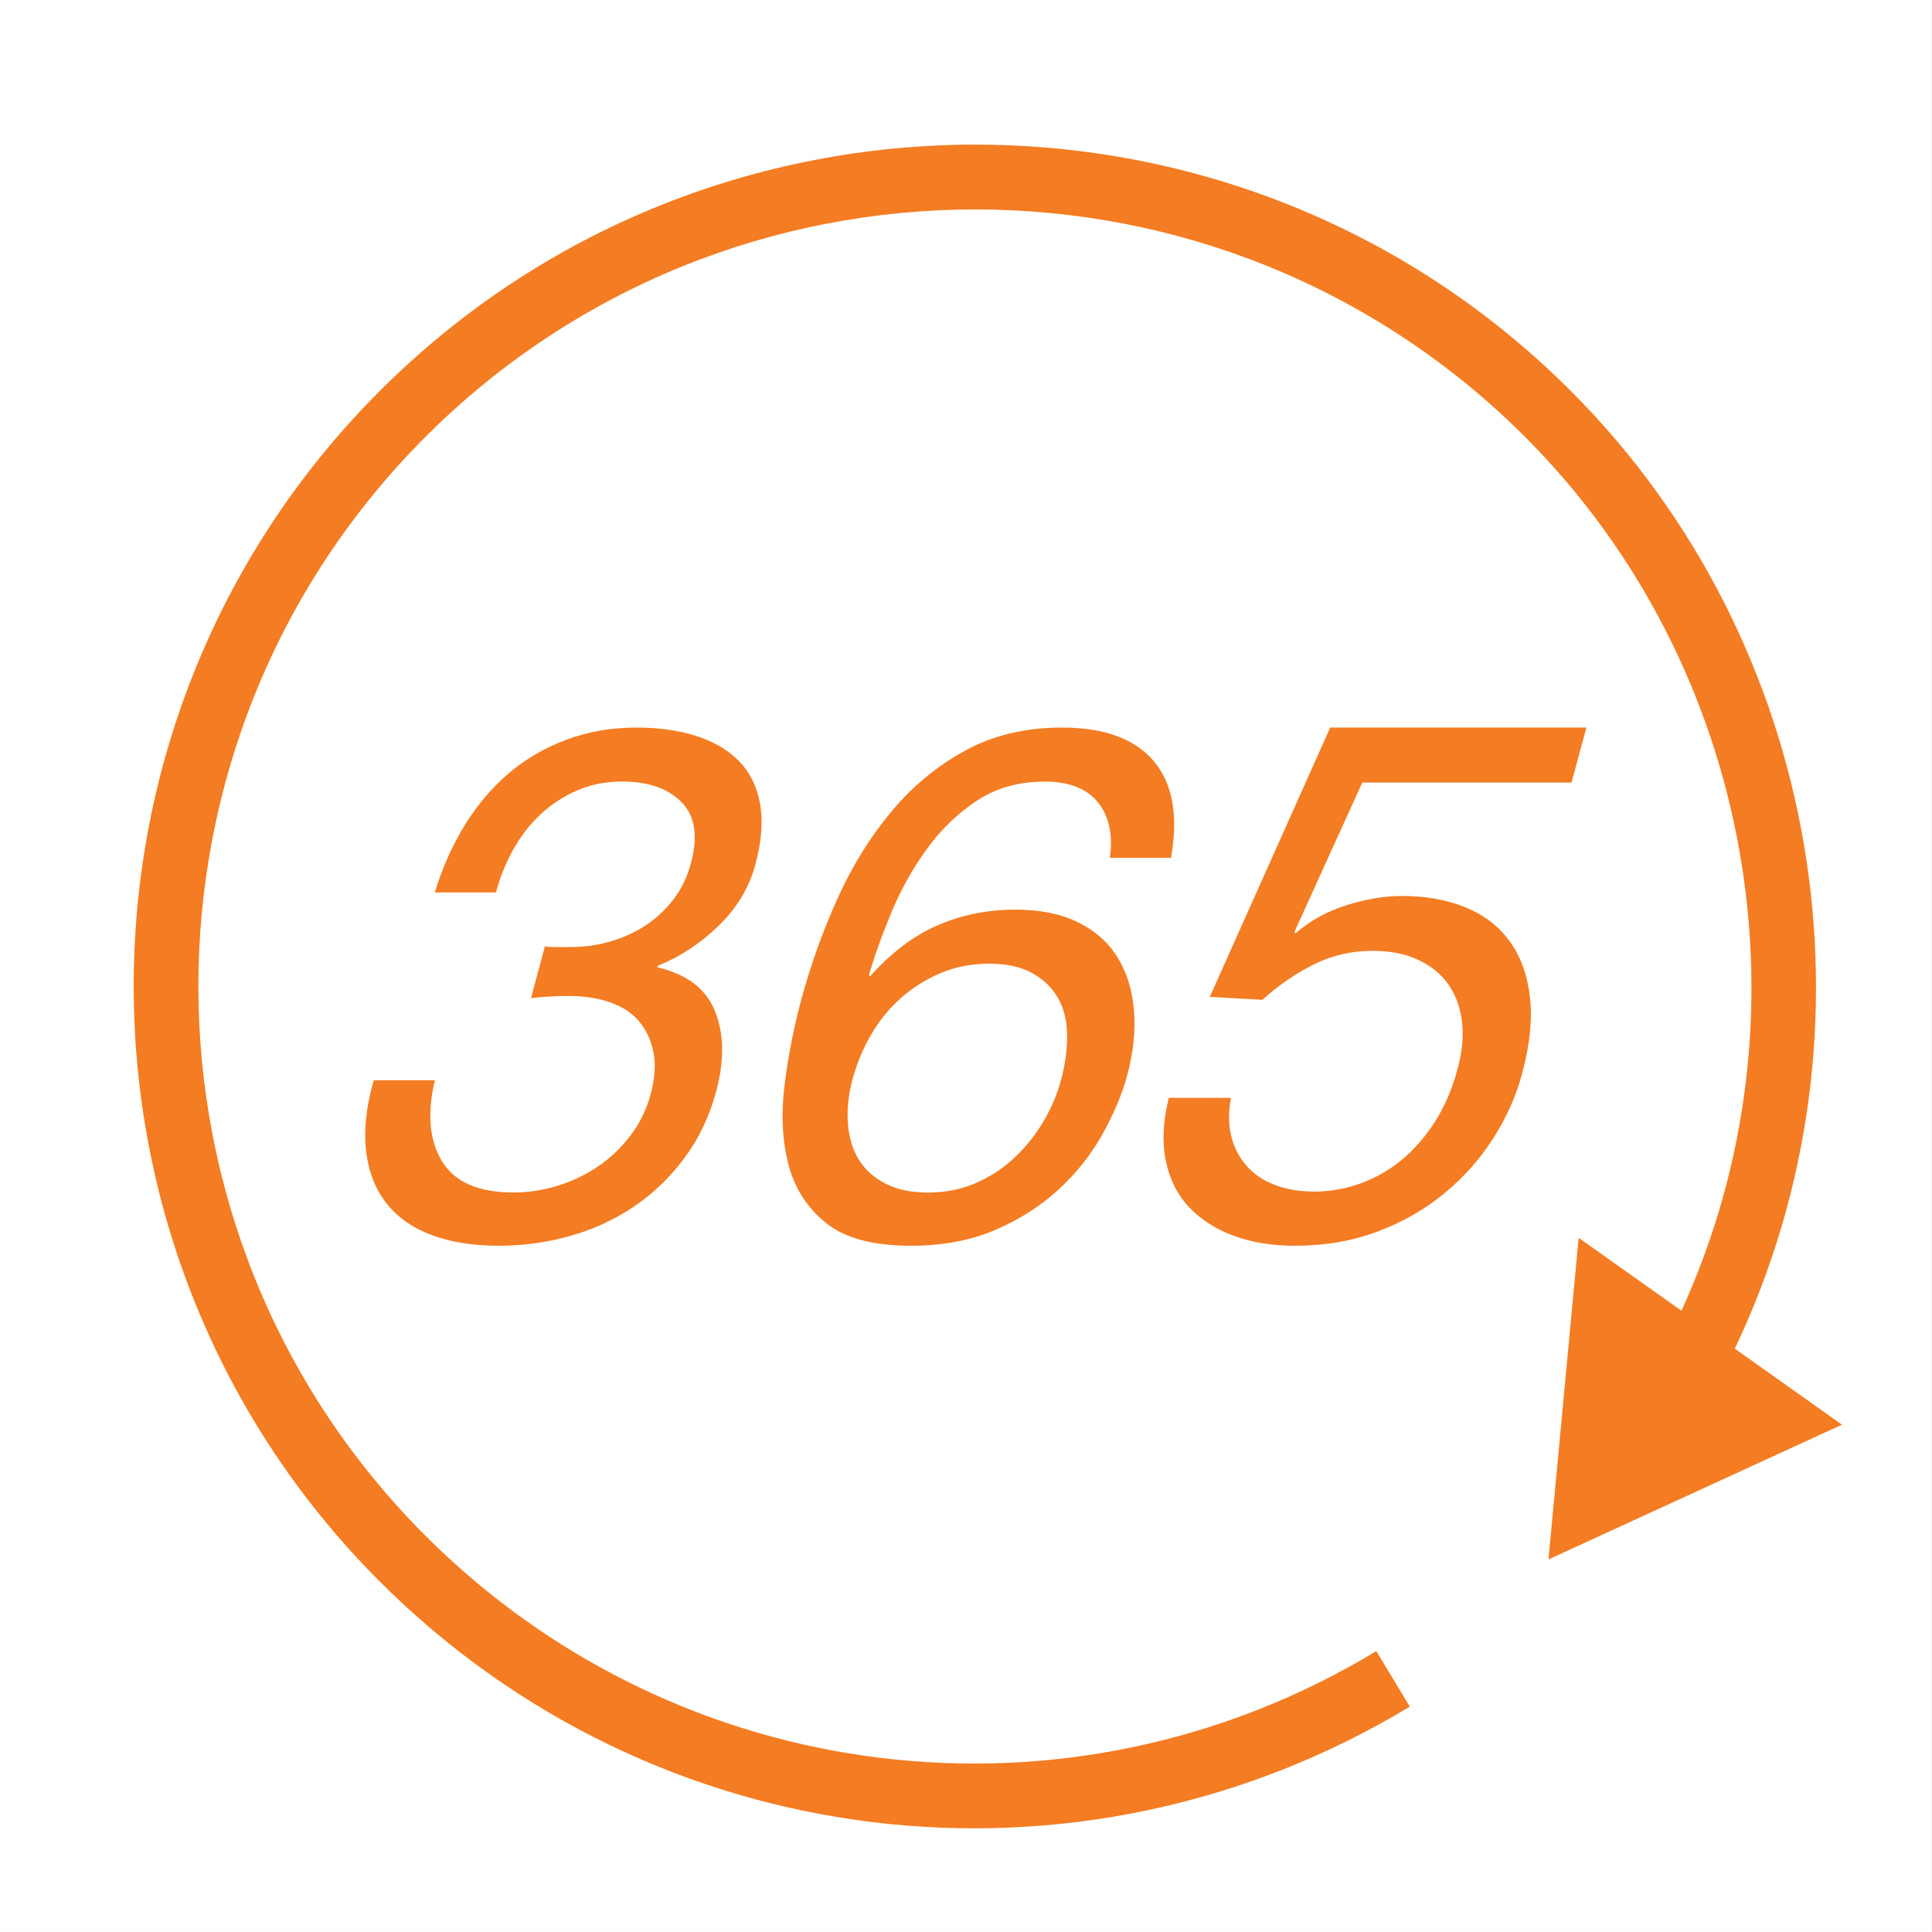
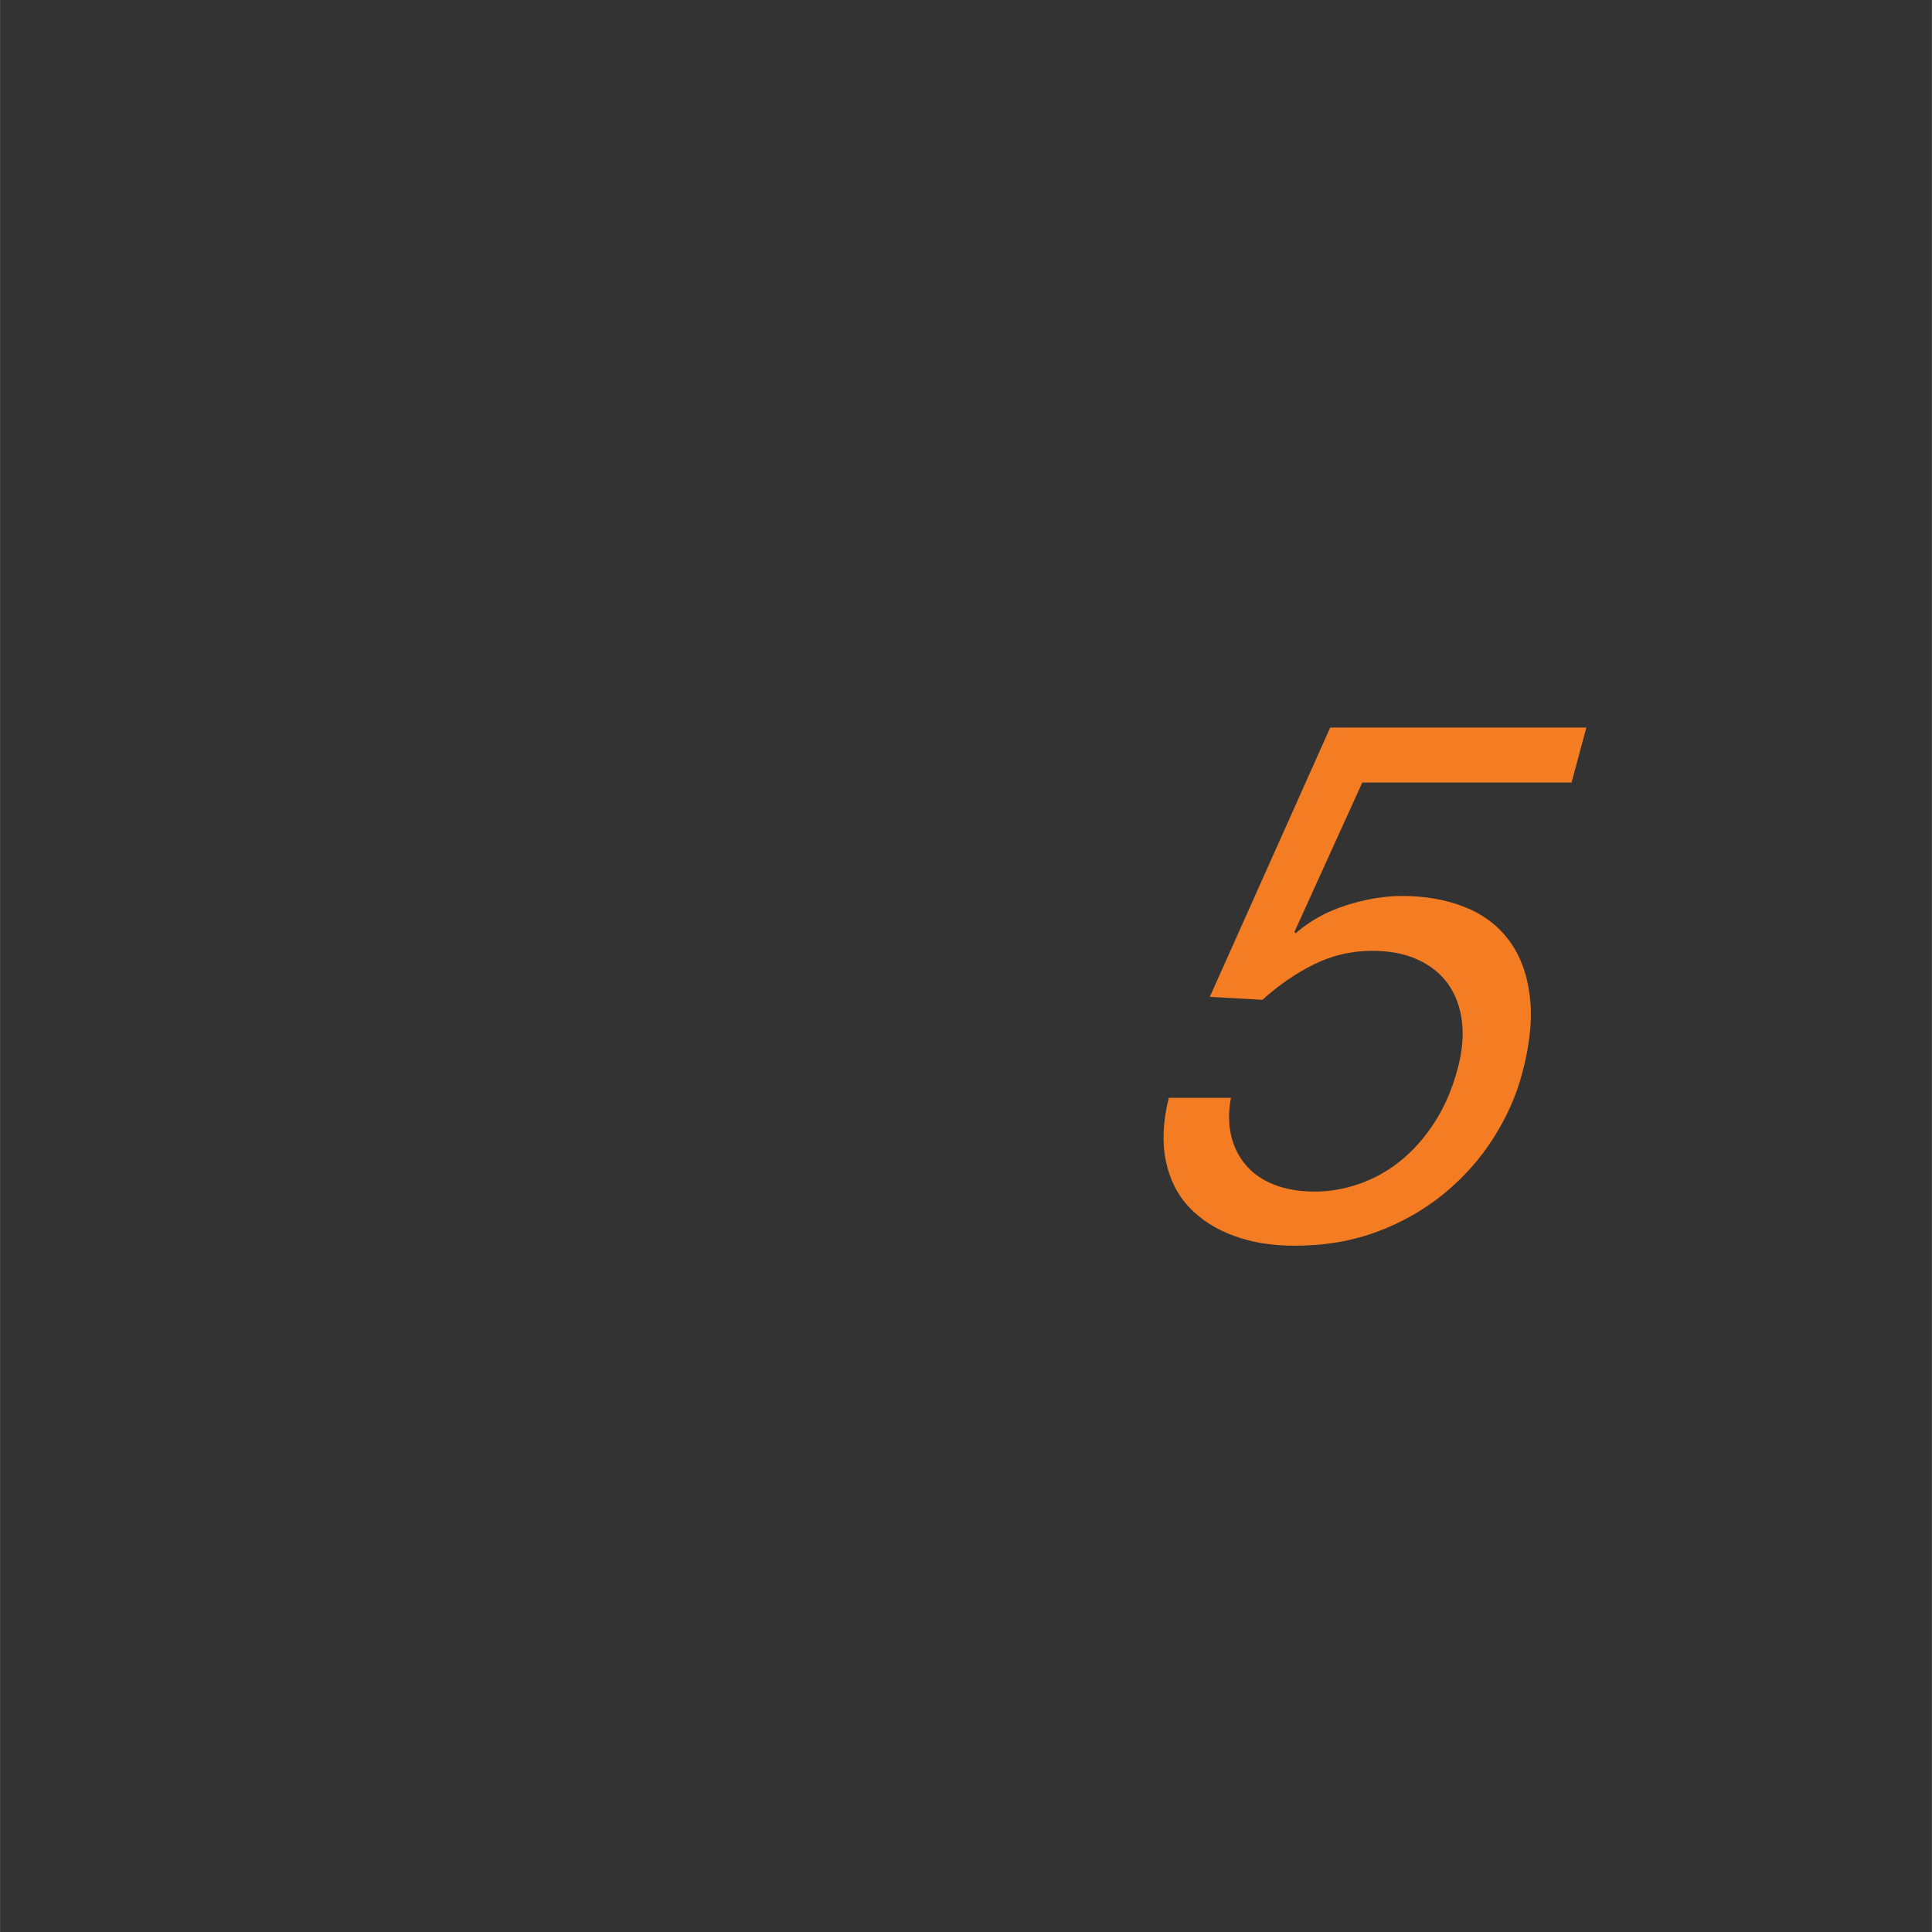
<svg xmlns="http://www.w3.org/2000/svg" version="1.0" preserveAspectRatio="xMidYMid meet" height="2500" viewBox="0 0 1874.88 1875" zoomAndPan="magnify" width="2500">
  <rect x="0" y="0" width="1874.88" height="1875" fill="#333333" stroke="none" />
  <defs>
    <clipPath id="71645e2e16">
-       <path clip-rule="nonzero" d="M 0 0.059 L 1874.762 0.059 L 1874.762 1874.938 L 0 1874.938 Z M 0 0.059" />
-     </clipPath>
+       </clipPath>
  </defs>
  <g clip-path="url(#71645e2e16)">
    <path fill-rule="nonzero" fill-opacity="1" d="M 0 0.059 L 1874.879 0.059 L 1874.879 1874.941 L 0 1874.941 Z M 0 0.059" fill="#ffffff" />
-     <path fill-rule="nonzero" fill-opacity="1" d="M 0 0.059 L 1874.879 0.059 L 1874.879 1874.941 L 0 1874.941 Z M 0 0.059" fill="#ffffff" />
  </g>
-   <path fill-rule="nonzero" fill-opacity="1" d="M 1524.297 379.297 C 1205.723 60.723 687.316 60.723 368.617 379.297 C 50.043 697.871 50.043 1216.34 368.617 1534.973 C 634.766 1801.121 1045.809 1850.969 1368.152 1656.293 L 1335.652 1602.422 C 1038.074 1782.266 658.715 1736.25 412.996 1490.594 C 118.938 1196.539 118.938 717.984 412.996 423.801 C 707.18 129.742 1185.672 129.742 1479.793 423.801 C 1702.504 646.512 1761.527 988.785 1631.785 1272.031 L 1532.027 1201.316 L 1502.734 1513.414 L 1787.555 1382.664 L 1683.582 1308.867 C 1830.801 999.785 1768.379 623.383 1524.297 379.297 Z M 1524.297 379.297" fill="#f47c22" />
-   <path fill-rule="nonzero" fill-opacity="1" d="M 697.625 898.203 C 715.289 880.98 727.109 861.18 733.078 838.863 C 739.176 816.047 740.621 796.246 737.418 779.461 C 734.336 762.68 727.359 748.977 716.734 738.227 C 706.051 727.539 692.219 719.492 675.312 714.152 C 658.402 708.809 639.168 706.105 617.73 706.105 C 593.09 706.105 570.211 710.129 549.215 718.047 C 528.281 725.906 509.613 736.844 493.27 750.797 C 476.988 764.816 462.844 781.535 450.84 801.086 C 438.832 820.699 429.152 842.32 421.922 866.082 L 481.262 866.082 C 485.16 851.625 490.629 837.859 497.859 824.848 C 505.086 811.836 513.887 800.395 524.195 790.652 C 534.504 780.906 546.324 773.113 559.773 767.203 C 573.227 761.422 587.938 758.469 603.777 758.469 C 628.922 758.469 648.094 765.129 661.293 778.395 C 674.492 791.656 677.574 811.52 670.41 838.047 C 666.887 851.121 661.23 862.812 653.375 873.059 C 645.516 883.242 636.34 891.73 625.965 898.457 C 615.469 905.246 604.09 910.336 591.832 913.793 C 579.449 917.375 566.941 919.074 554.434 919.074 L 541.859 919.074 C 539.473 919.074 537.207 919.074 534.883 919.074 C 532.996 919.074 530.922 918.887 528.785 918.32 L 515.27 968.672 C 526.836 967.352 538.906 966.598 551.414 966.598 C 566.312 966.598 579.637 968.543 591.395 972.566 C 603.211 976.527 612.641 982.562 619.742 990.672 C 626.785 998.906 631.625 1008.902 634.012 1020.781 C 636.465 1032.598 635.582 1046.238 631.496 1061.578 C 627.539 1076.477 621 1089.863 612.012 1101.809 C 602.961 1113.688 592.523 1123.684 580.582 1131.855 C 568.574 1140.027 555.562 1146.312 541.293 1150.711 C 527.023 1155.113 512.754 1157.312 498.297 1157.312 C 464.289 1157.312 441.16 1147.191 428.84 1126.953 C 416.582 1106.711 414.316 1080.496 421.984 1048.375 L 362.648 1048.375 C 355.355 1074.023 352.84 1096.777 355.168 1116.832 C 357.492 1136.82 364.031 1153.73 374.777 1167.496 C 385.527 1181.262 400.176 1191.633 418.844 1198.613 C 437.387 1205.59 459.262 1208.984 484.406 1208.984 C 507.664 1208.984 530.48 1205.84 552.984 1199.555 C 575.363 1193.27 595.98 1183.902 614.652 1171.332 C 633.383 1158.758 649.852 1143.043 663.934 1124.184 C 678.078 1105.266 688.449 1083.578 695.051 1058.875 C 703.031 1029.016 702.656 1003.18 693.855 981.367 C 685.055 959.43 666.324 945.348 637.848 938.75 L 638.223 937.305 C 660.16 928.504 679.898 915.43 697.625 898.203 Z M 697.625 898.203" fill="#f47c22" />
-   <path fill-rule="nonzero" fill-opacity="1" d="M 899.531 823.84 C 913.172 804.984 929.391 789.395 947.996 777.074 C 966.668 764.754 988.605 758.531 1013.75 758.531 C 1037.508 758.531 1054.734 765.254 1065.547 778.77 C 1076.355 792.285 1080.191 810.199 1077.047 832.516 L 1136.387 832.516 C 1143.617 791.594 1138.023 760.289 1119.605 738.602 C 1101.25 716.918 1071.516 706.105 1030.594 706.105 C 995.203 706.105 963.836 713.523 936.621 728.484 C 909.277 743.316 885.391 763.18 864.832 787.887 C 844.277 812.527 826.742 840.812 812.41 872.684 C 798.078 904.617 786.32 937.555 777.207 971.5 C 770.23 997.586 764.949 1024.617 761.43 1052.59 C 757.848 1080.434 759.039 1106.145 764.949 1129.402 C 770.859 1152.66 782.926 1171.832 801.281 1186.668 C 819.574 1201.566 847.172 1208.984 883.941 1208.984 C 915.121 1208.984 942.781 1203.766 966.73 1193.27 C 990.742 1182.77 1011.297 1169.508 1028.395 1153.414 C 1045.555 1137.387 1059.512 1119.535 1070.324 1099.984 C 1081.195 1080.371 1089.055 1061.578 1093.895 1043.473 C 1099.992 1020.656 1102.191 999.473 1100.371 979.859 C 1098.672 960.309 1093.328 943.336 1084.34 928.879 C 1075.414 914.484 1062.59 903.105 1045.996 895 C 1029.273 886.828 1009.035 882.805 985.273 882.805 C 958.305 882.805 933.098 887.895 909.59 898.141 C 886.145 908.387 864.395 924.918 844.277 947.676 L 843.273 946.293 C 848.805 927.184 856.16 906.754 865.336 884.816 C 874.387 863.129 885.828 842.637 899.531 823.84 Z M 845.852 1003.305 C 853.895 989.602 863.703 977.723 875.27 967.727 C 886.773 957.734 899.656 949.812 913.738 943.965 C 927.883 938.184 943.344 935.23 960.066 935.23 C 976.852 935.23 990.68 938.309 1001.617 944.344 C 1012.555 950.441 1020.914 958.426 1026.637 968.418 C 1032.355 978.414 1035.371 990.355 1035.562 1004.059 C 1035.812 1017.766 1033.926 1032.285 1029.777 1047.684 C 1025.945 1062.078 1020.035 1075.91 1012.051 1089.234 C 1004.066 1102.5 994.578 1114.254 983.387 1124.5 C 972.199 1134.809 959.688 1142.793 945.797 1148.637 C 931.906 1154.484 916.82 1157.375 900.477 1157.375 C 884.195 1157.375 870.492 1154.484 859.176 1148.637 C 847.926 1142.793 839.312 1134.996 833.34 1125.254 C 827.305 1115.512 823.848 1103.82 822.844 1090.305 C 821.773 1076.789 823.285 1062.395 827.434 1046.992 C 831.645 1031.594 837.68 1017.07 845.852 1003.305 Z M 845.852 1003.305" fill="#f47c22" />
  <path fill-rule="nonzero" fill-opacity="1" d="M 1464.328 912.535 C 1453.516 898.016 1439.184 887.328 1421.145 880.164 C 1403.102 873.059 1382.988 869.539 1360.734 869.539 C 1343.637 869.539 1325.66 872.496 1306.863 878.465 C 1287.941 884.375 1271.473 893.426 1257.266 905.746 L 1256.199 904.426 L 1322.012 759.473 L 1525.113 759.473 L 1539.508 706.105 L 1290.898 706.105 L 1174.043 967.477 L 1225.145 970.305 C 1240.734 956.16 1257.457 944.719 1275.246 935.855 C 1292.91 927.121 1311.766 922.781 1331.566 922.781 C 1348.602 922.781 1363.438 925.547 1375.82 931.332 C 1388.266 936.926 1398.074 944.91 1405.367 955.031 C 1412.531 965.211 1416.996 977.281 1418.754 991.301 C 1420.453 1005.316 1419.07 1020.531 1414.605 1037.125 C 1409.262 1057.051 1401.781 1074.465 1392.102 1089.359 C 1382.422 1104.258 1371.422 1116.703 1359.102 1126.637 C 1346.719 1136.57 1333.328 1143.984 1318.934 1149.016 C 1304.602 1153.918 1290.27 1156.434 1276.062 1156.434 C 1260.914 1156.434 1247.715 1154.168 1236.336 1149.645 C 1224.957 1145.18 1215.844 1138.77 1208.867 1130.473 C 1201.824 1122.172 1197.047 1112.492 1194.598 1101.367 C 1192.082 1090.18 1192.145 1078.234 1194.598 1065.473 L 1134.25 1065.473 C 1128.594 1088.168 1127.652 1108.66 1131.359 1126.574 C 1135.066 1144.551 1142.613 1159.574 1154.051 1171.707 C 1165.555 1183.715 1179.949 1193.016 1197.426 1199.367 C 1214.898 1205.84 1234.574 1208.984 1256.262 1208.984 C 1285.68 1208.984 1312.586 1204.395 1337.035 1195.152 C 1361.551 1185.977 1383.176 1173.406 1402.098 1157.816 C 1420.953 1142.164 1436.734 1124.312 1449.43 1104.258 C 1462.191 1084.145 1471.43 1063.461 1477.09 1042.09 C 1484.82 1013.238 1487.336 988.031 1484.57 966.469 C 1481.93 944.91 1475.141 926.93 1464.328 912.535 Z M 1464.328 912.535" fill="#f47c22" />
</svg>